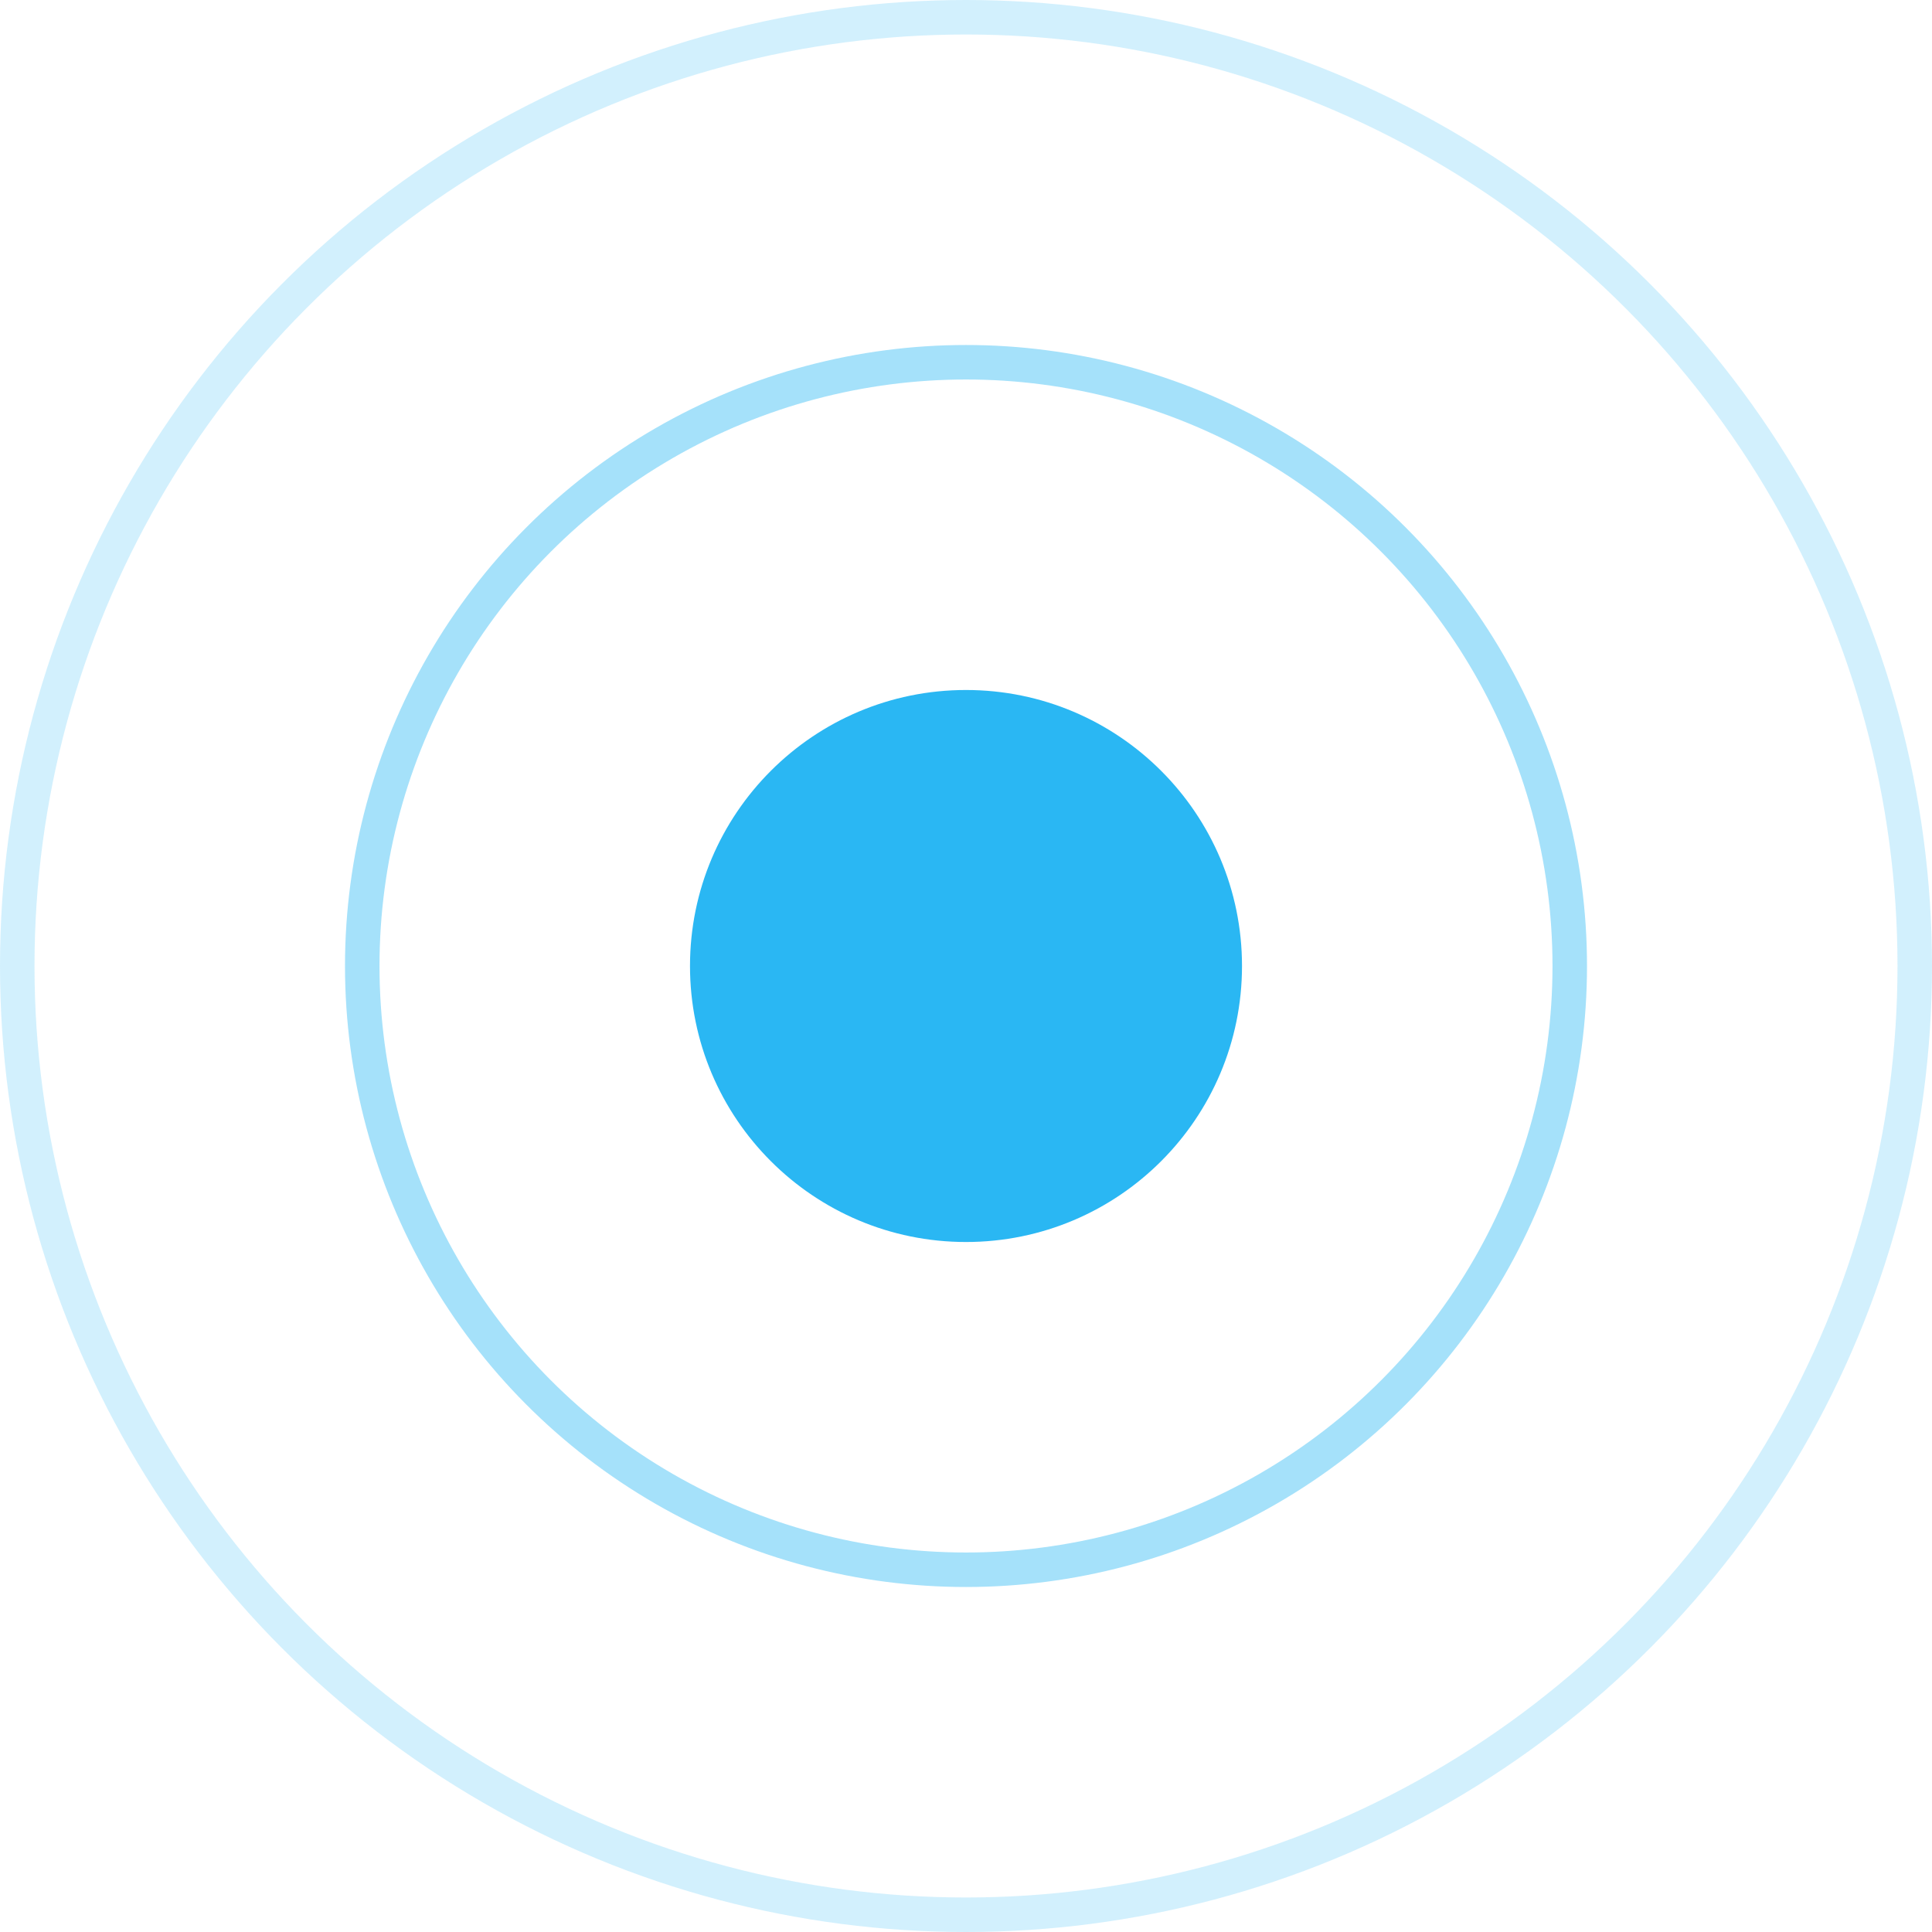
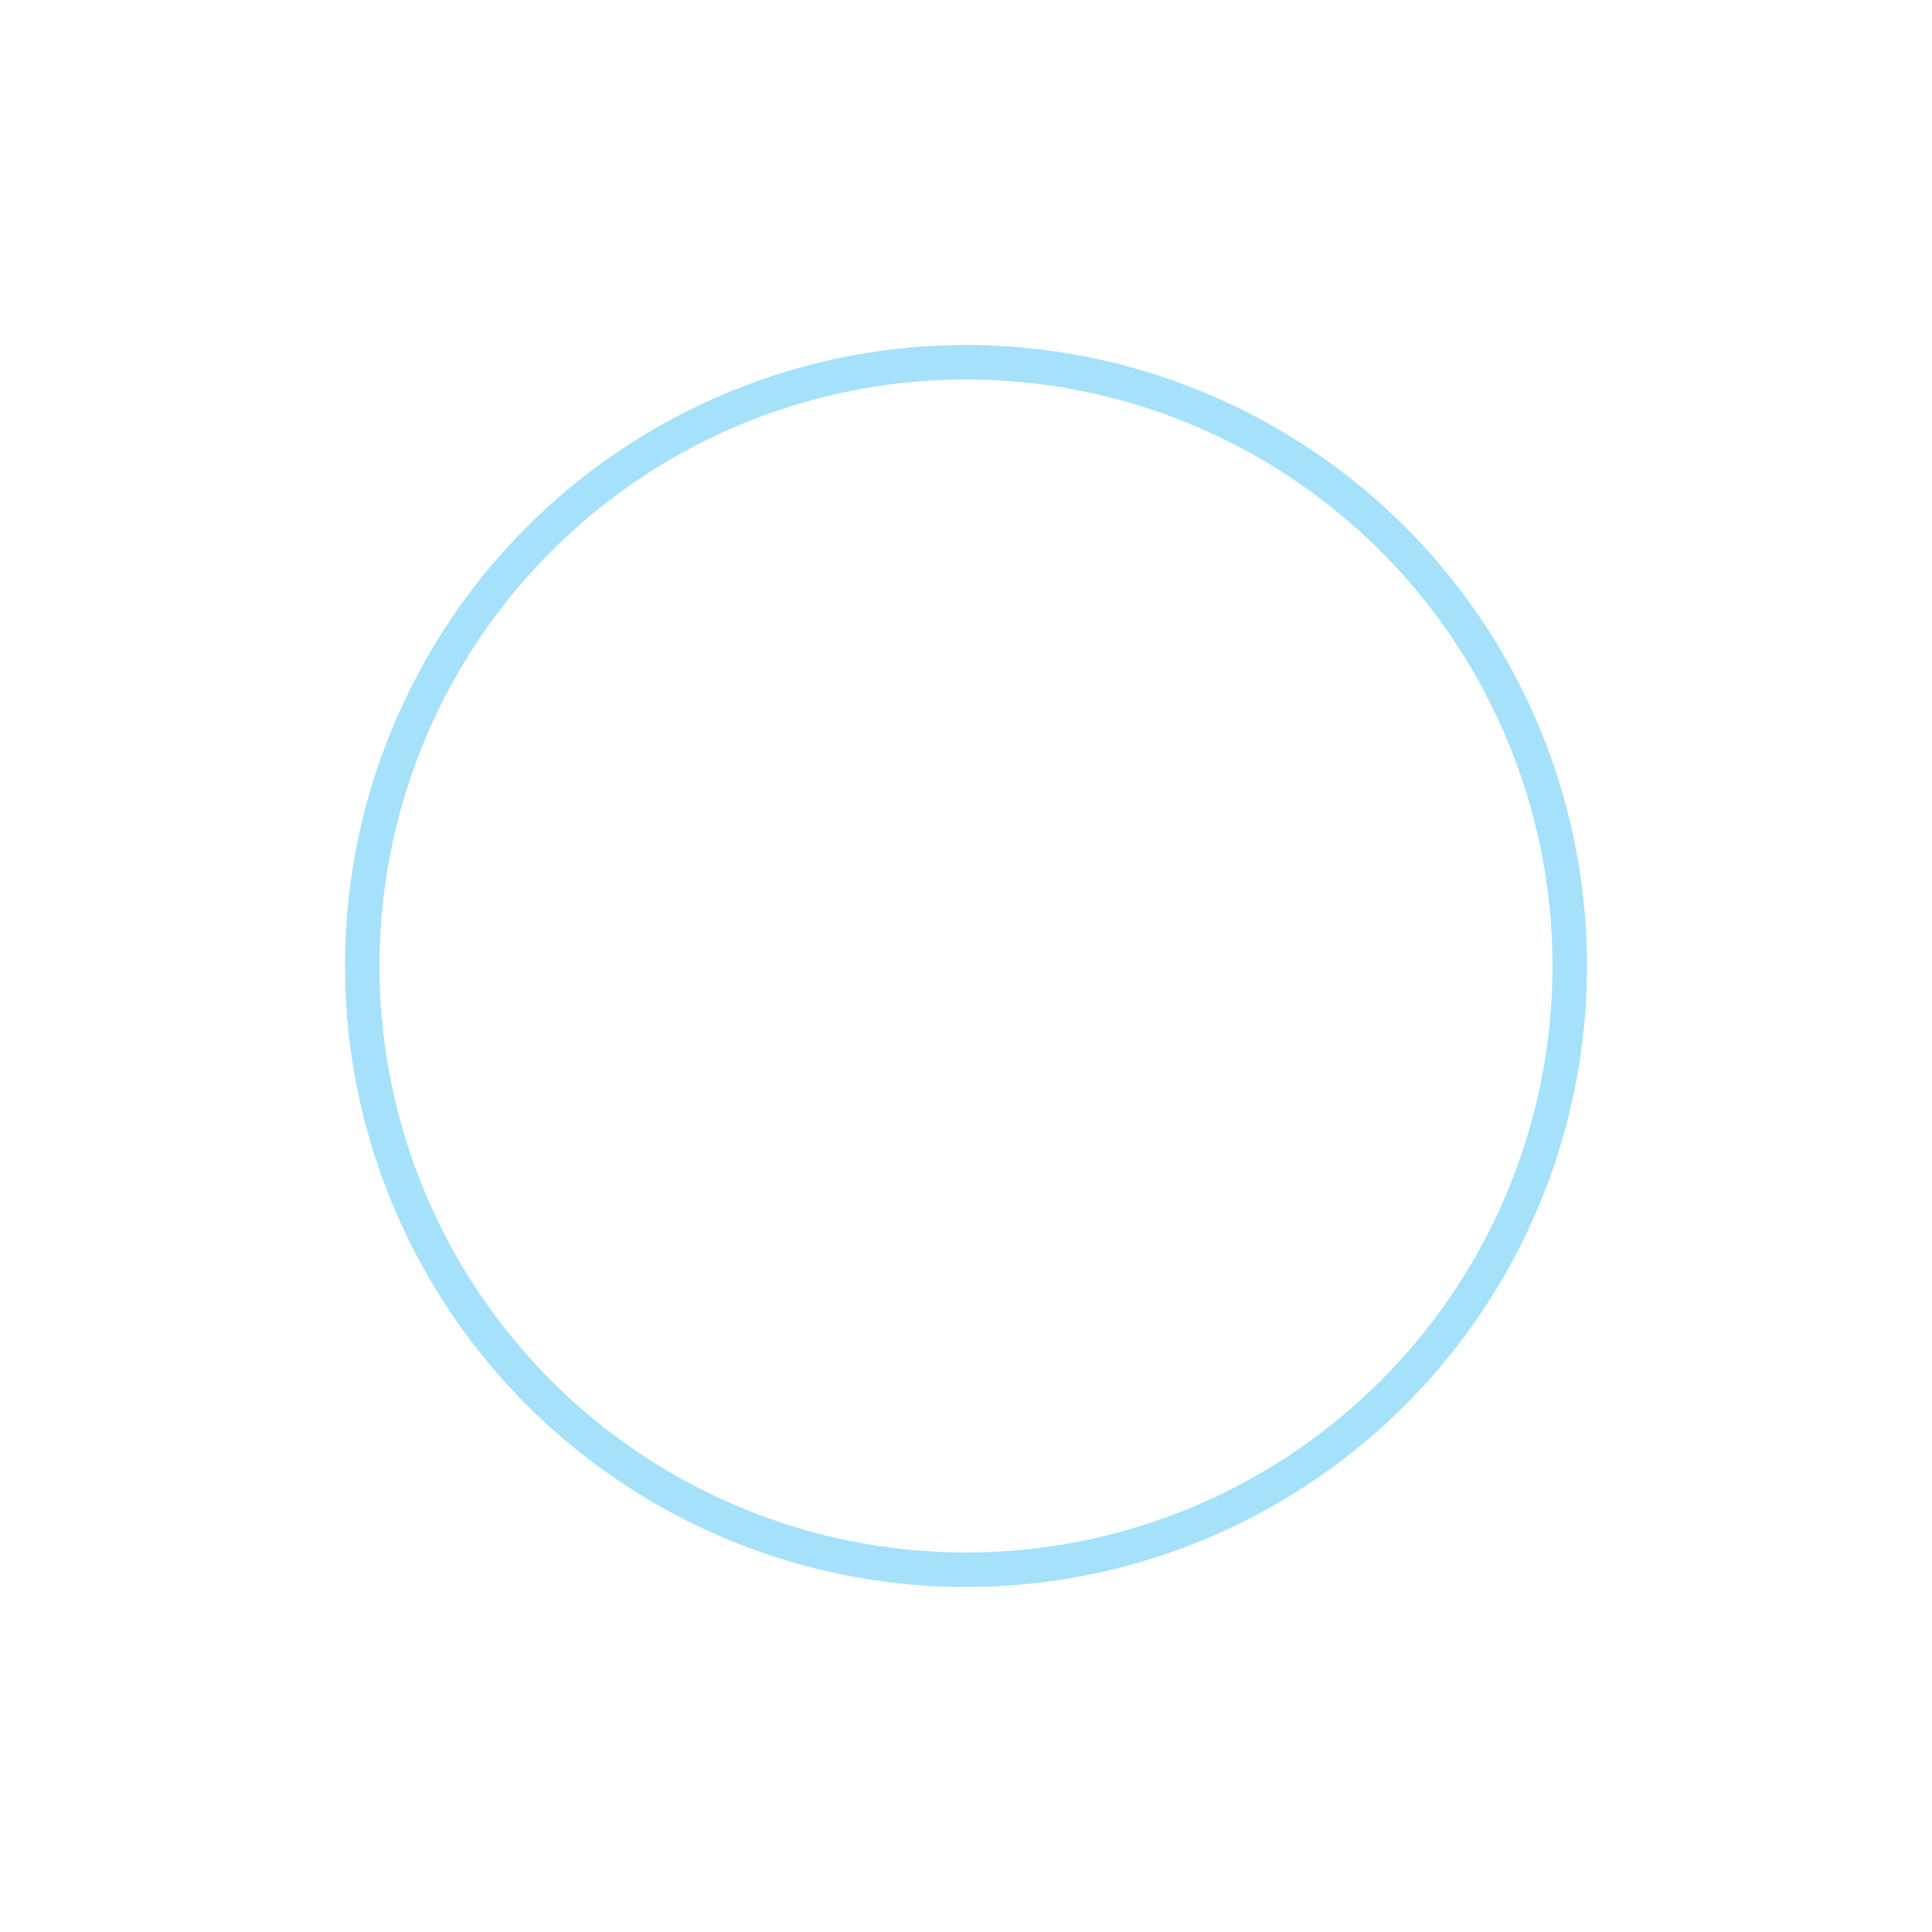
<svg xmlns="http://www.w3.org/2000/svg" width="28" height="28" viewBox="0 0 28 28" fill="none">
-   <circle cx="14" cy="14" r="4" fill="#2AB7F3" />
  <circle opacity="0.42" cx="14" cy="14" r="8.75" stroke="#2AB7F3" stroke-width="0.5" />
-   <circle opacity="0.21" cx="14" cy="14" r="13.75" stroke="#2AB7F3" stroke-width="0.5" />
</svg>